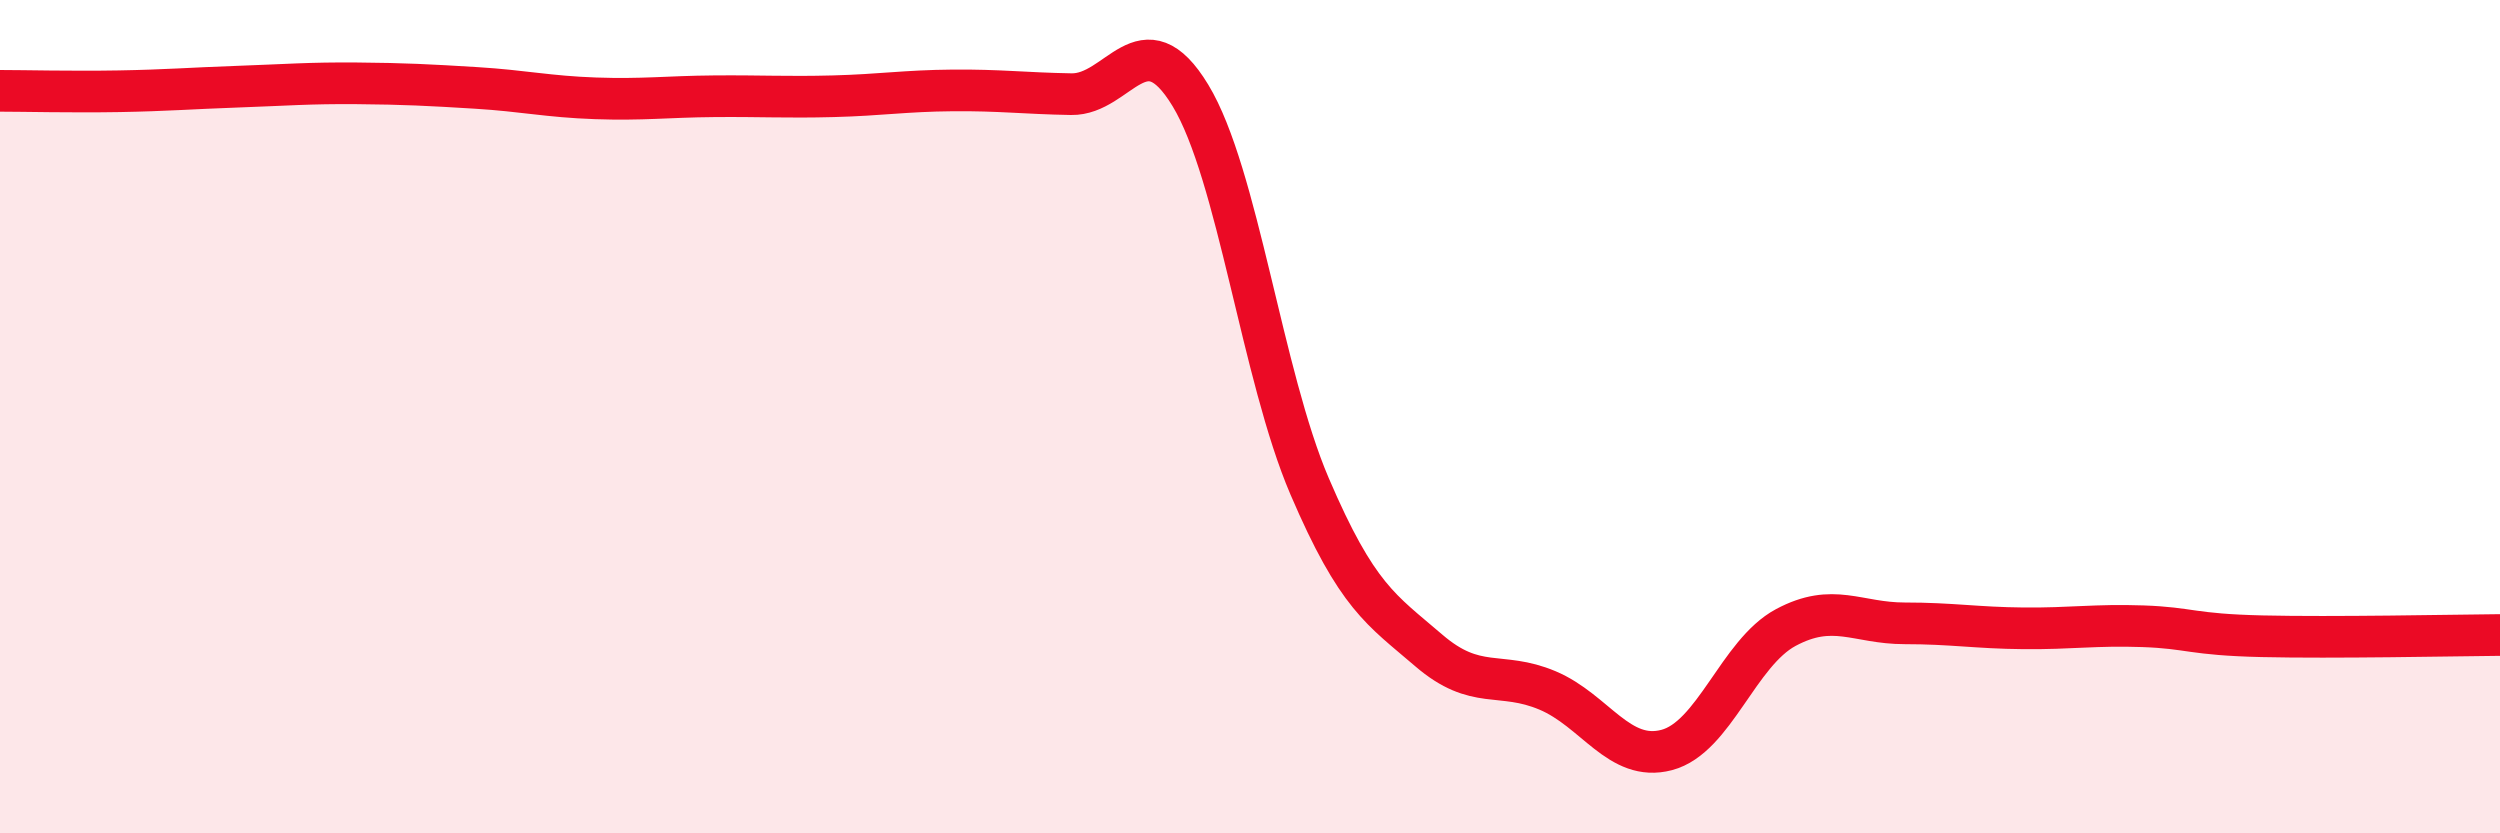
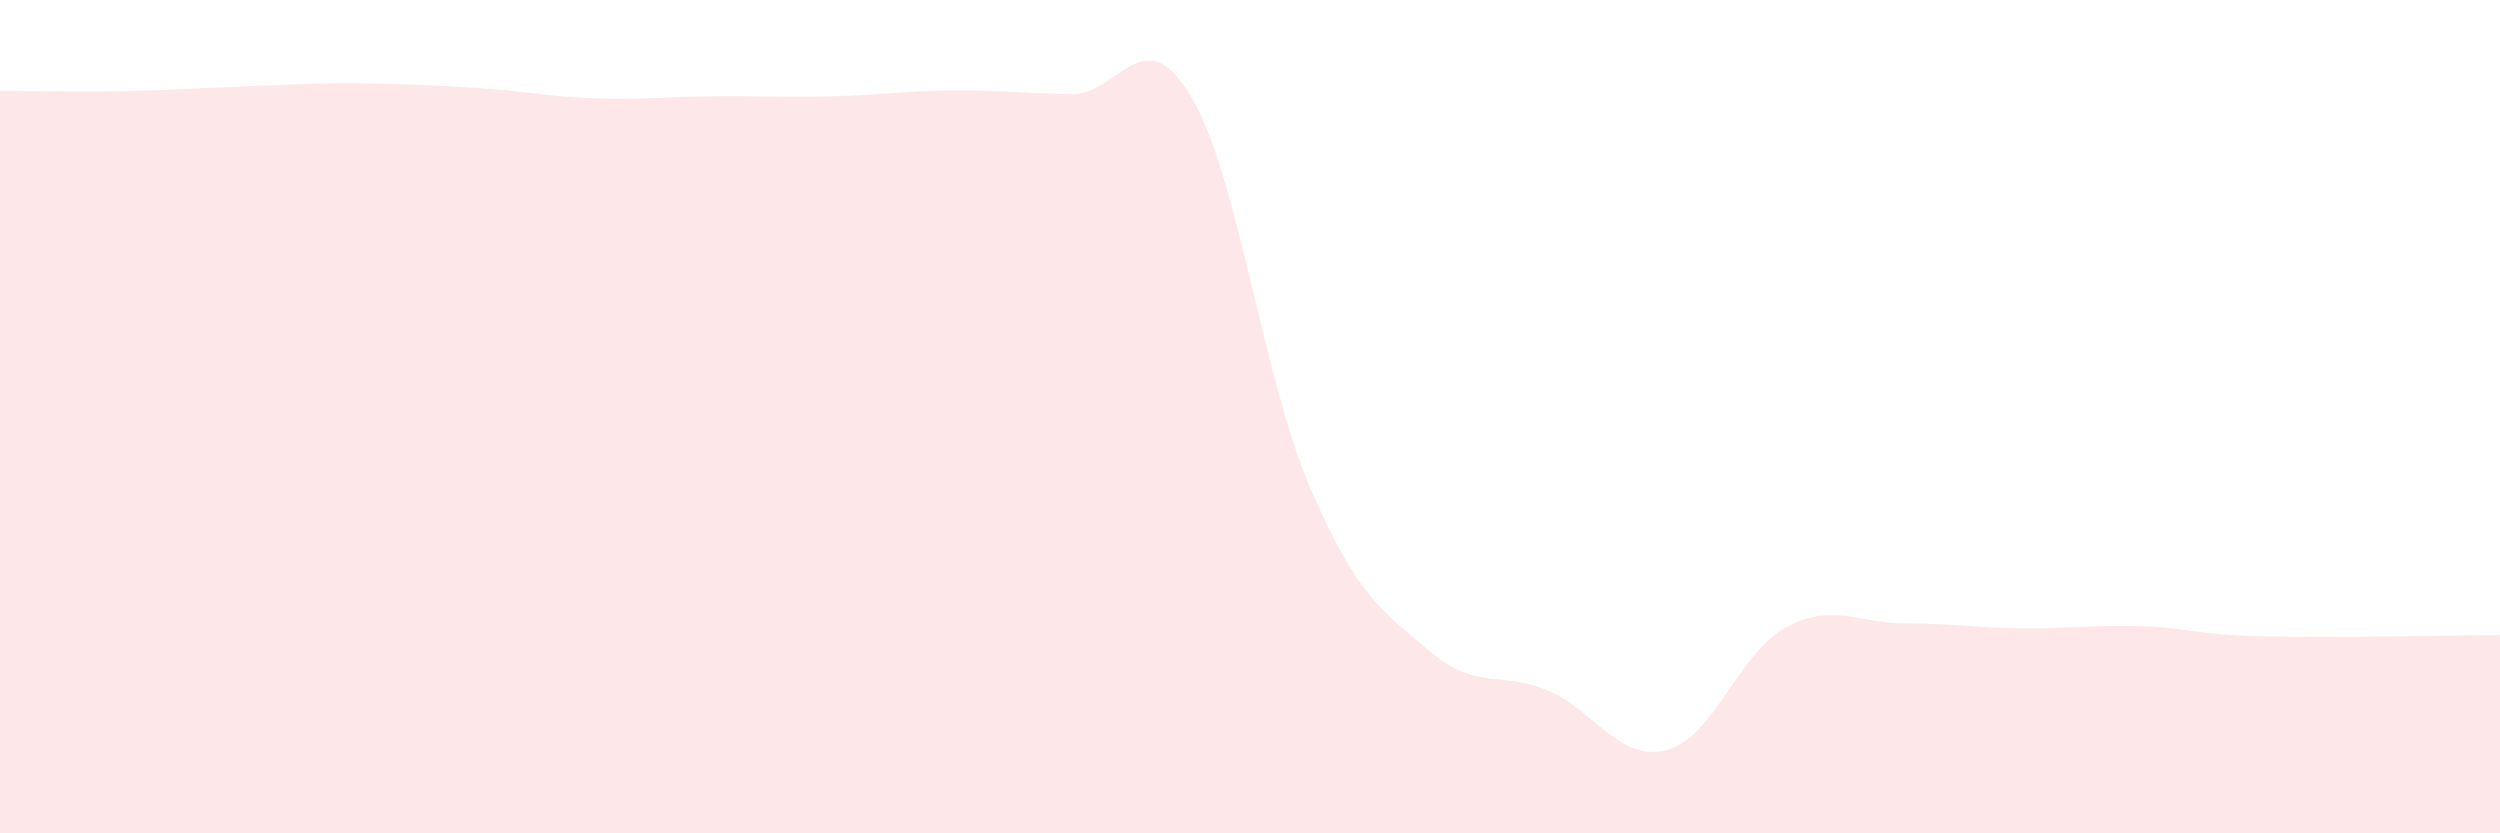
<svg xmlns="http://www.w3.org/2000/svg" width="60" height="20" viewBox="0 0 60 20">
  <path d="M 0,2.18 C 0.57,2.18 1.72,2.21 2.86,2.19 C 4,2.17 4.57,2.12 5.71,2.08 C 6.85,2.04 7.43,1.99 8.57,2 C 9.71,2.01 10.29,2.04 11.43,2.11 C 12.57,2.18 13.15,2.32 14.29,2.36 C 15.43,2.4 16,2.32 17.14,2.31 C 18.28,2.3 18.86,2.34 20,2.31 C 21.14,2.28 21.72,2.18 22.86,2.17 C 24,2.16 24.57,2.24 25.71,2.26 C 26.85,2.28 27.43,0.41 28.57,2.29 C 29.71,4.17 30.29,9.01 31.43,11.67 C 32.57,14.33 33.15,14.63 34.29,15.61 C 35.43,16.59 36,16.09 37.14,16.57 C 38.28,17.05 38.86,18.3 40,18 C 41.14,17.7 41.72,15.67 42.86,15.06 C 44,14.45 44.57,14.96 45.71,14.96 C 46.85,14.96 47.43,15.07 48.57,15.08 C 49.71,15.09 50.29,14.99 51.43,15.03 C 52.57,15.07 52.58,15.23 54.29,15.27 C 56,15.31 58.86,15.25 60,15.24L60 20L0 20Z" fill="#EB0A25" opacity="0.1" stroke-linecap="round" stroke-linejoin="round" />
-   <path d="M 0,2.18 C 0.57,2.18 1.72,2.21 2.86,2.19 C 4,2.17 4.57,2.12 5.71,2.08 C 6.85,2.04 7.43,1.99 8.57,2 C 9.71,2.01 10.29,2.04 11.43,2.11 C 12.57,2.18 13.15,2.32 14.29,2.36 C 15.43,2.4 16,2.32 17.14,2.31 C 18.28,2.3 18.86,2.34 20,2.31 C 21.14,2.28 21.72,2.18 22.86,2.17 C 24,2.16 24.57,2.24 25.71,2.26 C 26.85,2.28 27.43,0.41 28.57,2.29 C 29.71,4.17 30.29,9.01 31.43,11.67 C 32.57,14.33 33.15,14.63 34.29,15.61 C 35.43,16.59 36,16.09 37.14,16.57 C 38.28,17.05 38.86,18.3 40,18 C 41.14,17.7 41.72,15.67 42.86,15.06 C 44,14.45 44.57,14.96 45.71,14.96 C 46.85,14.96 47.43,15.07 48.57,15.08 C 49.71,15.09 50.29,14.99 51.43,15.03 C 52.57,15.07 52.58,15.23 54.29,15.27 C 56,15.31 58.86,15.25 60,15.24" stroke="#EB0A25" stroke-width="1" fill="none" stroke-linecap="round" stroke-linejoin="round" />
</svg>